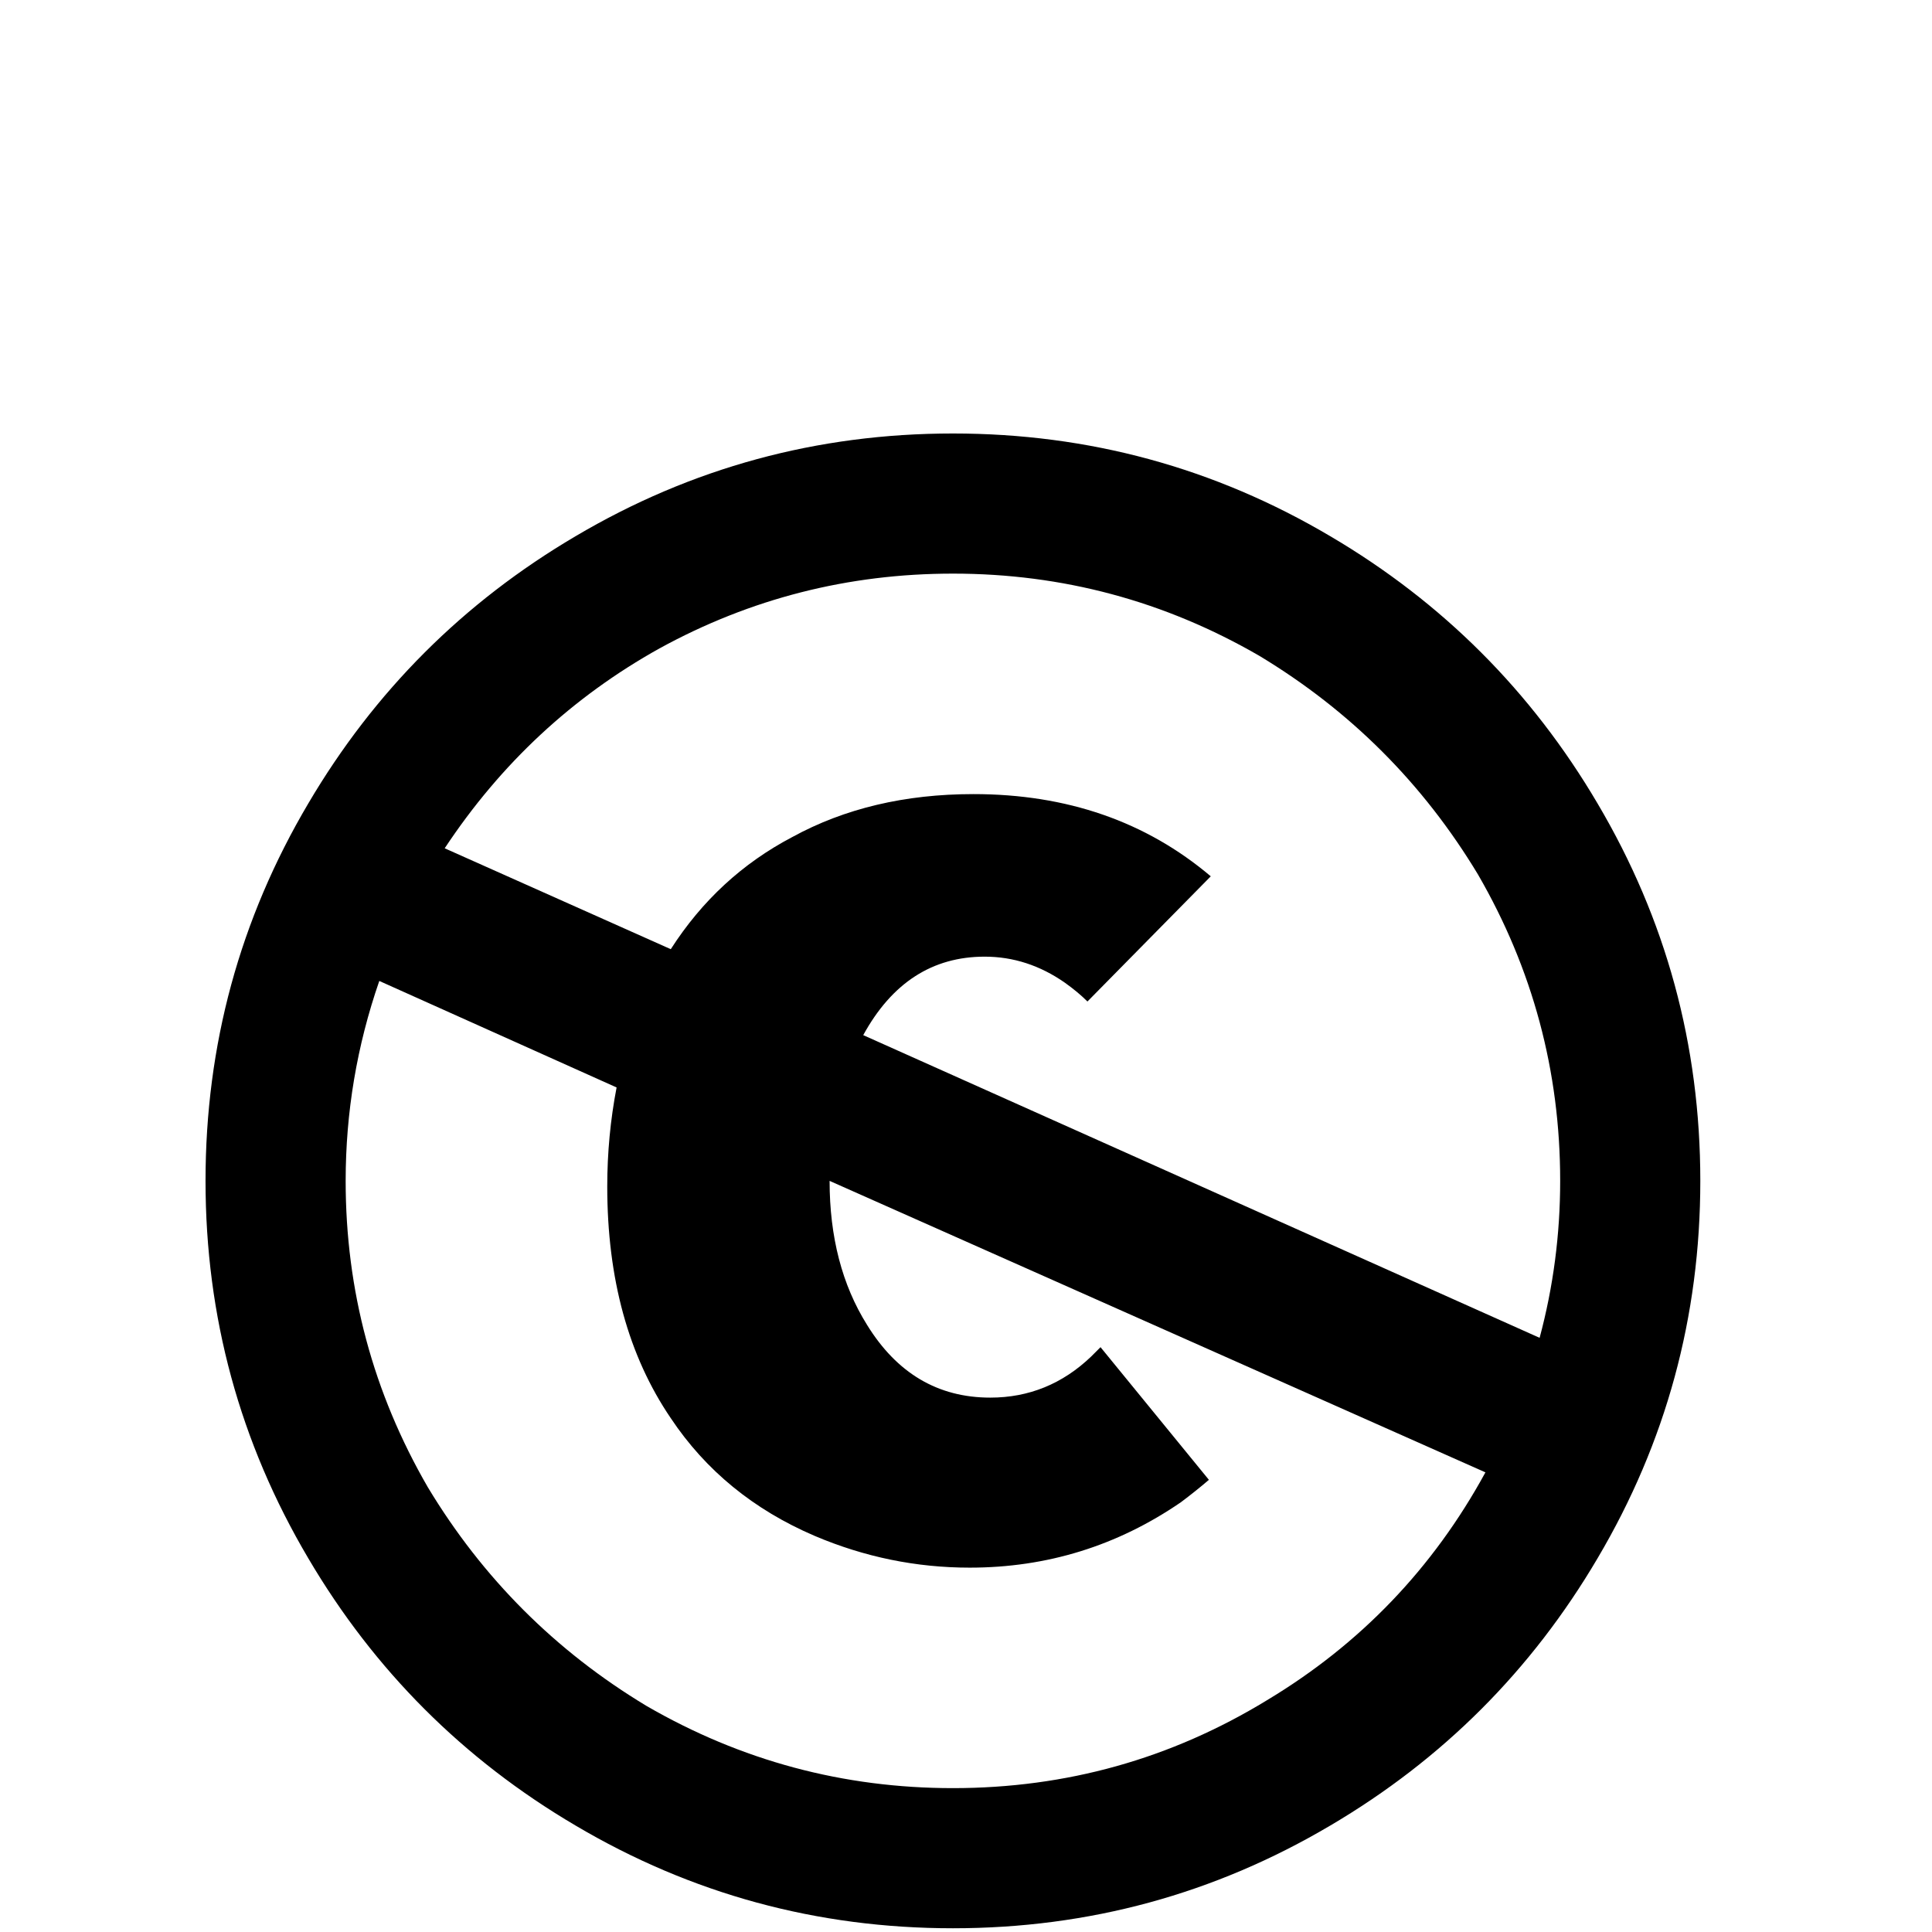
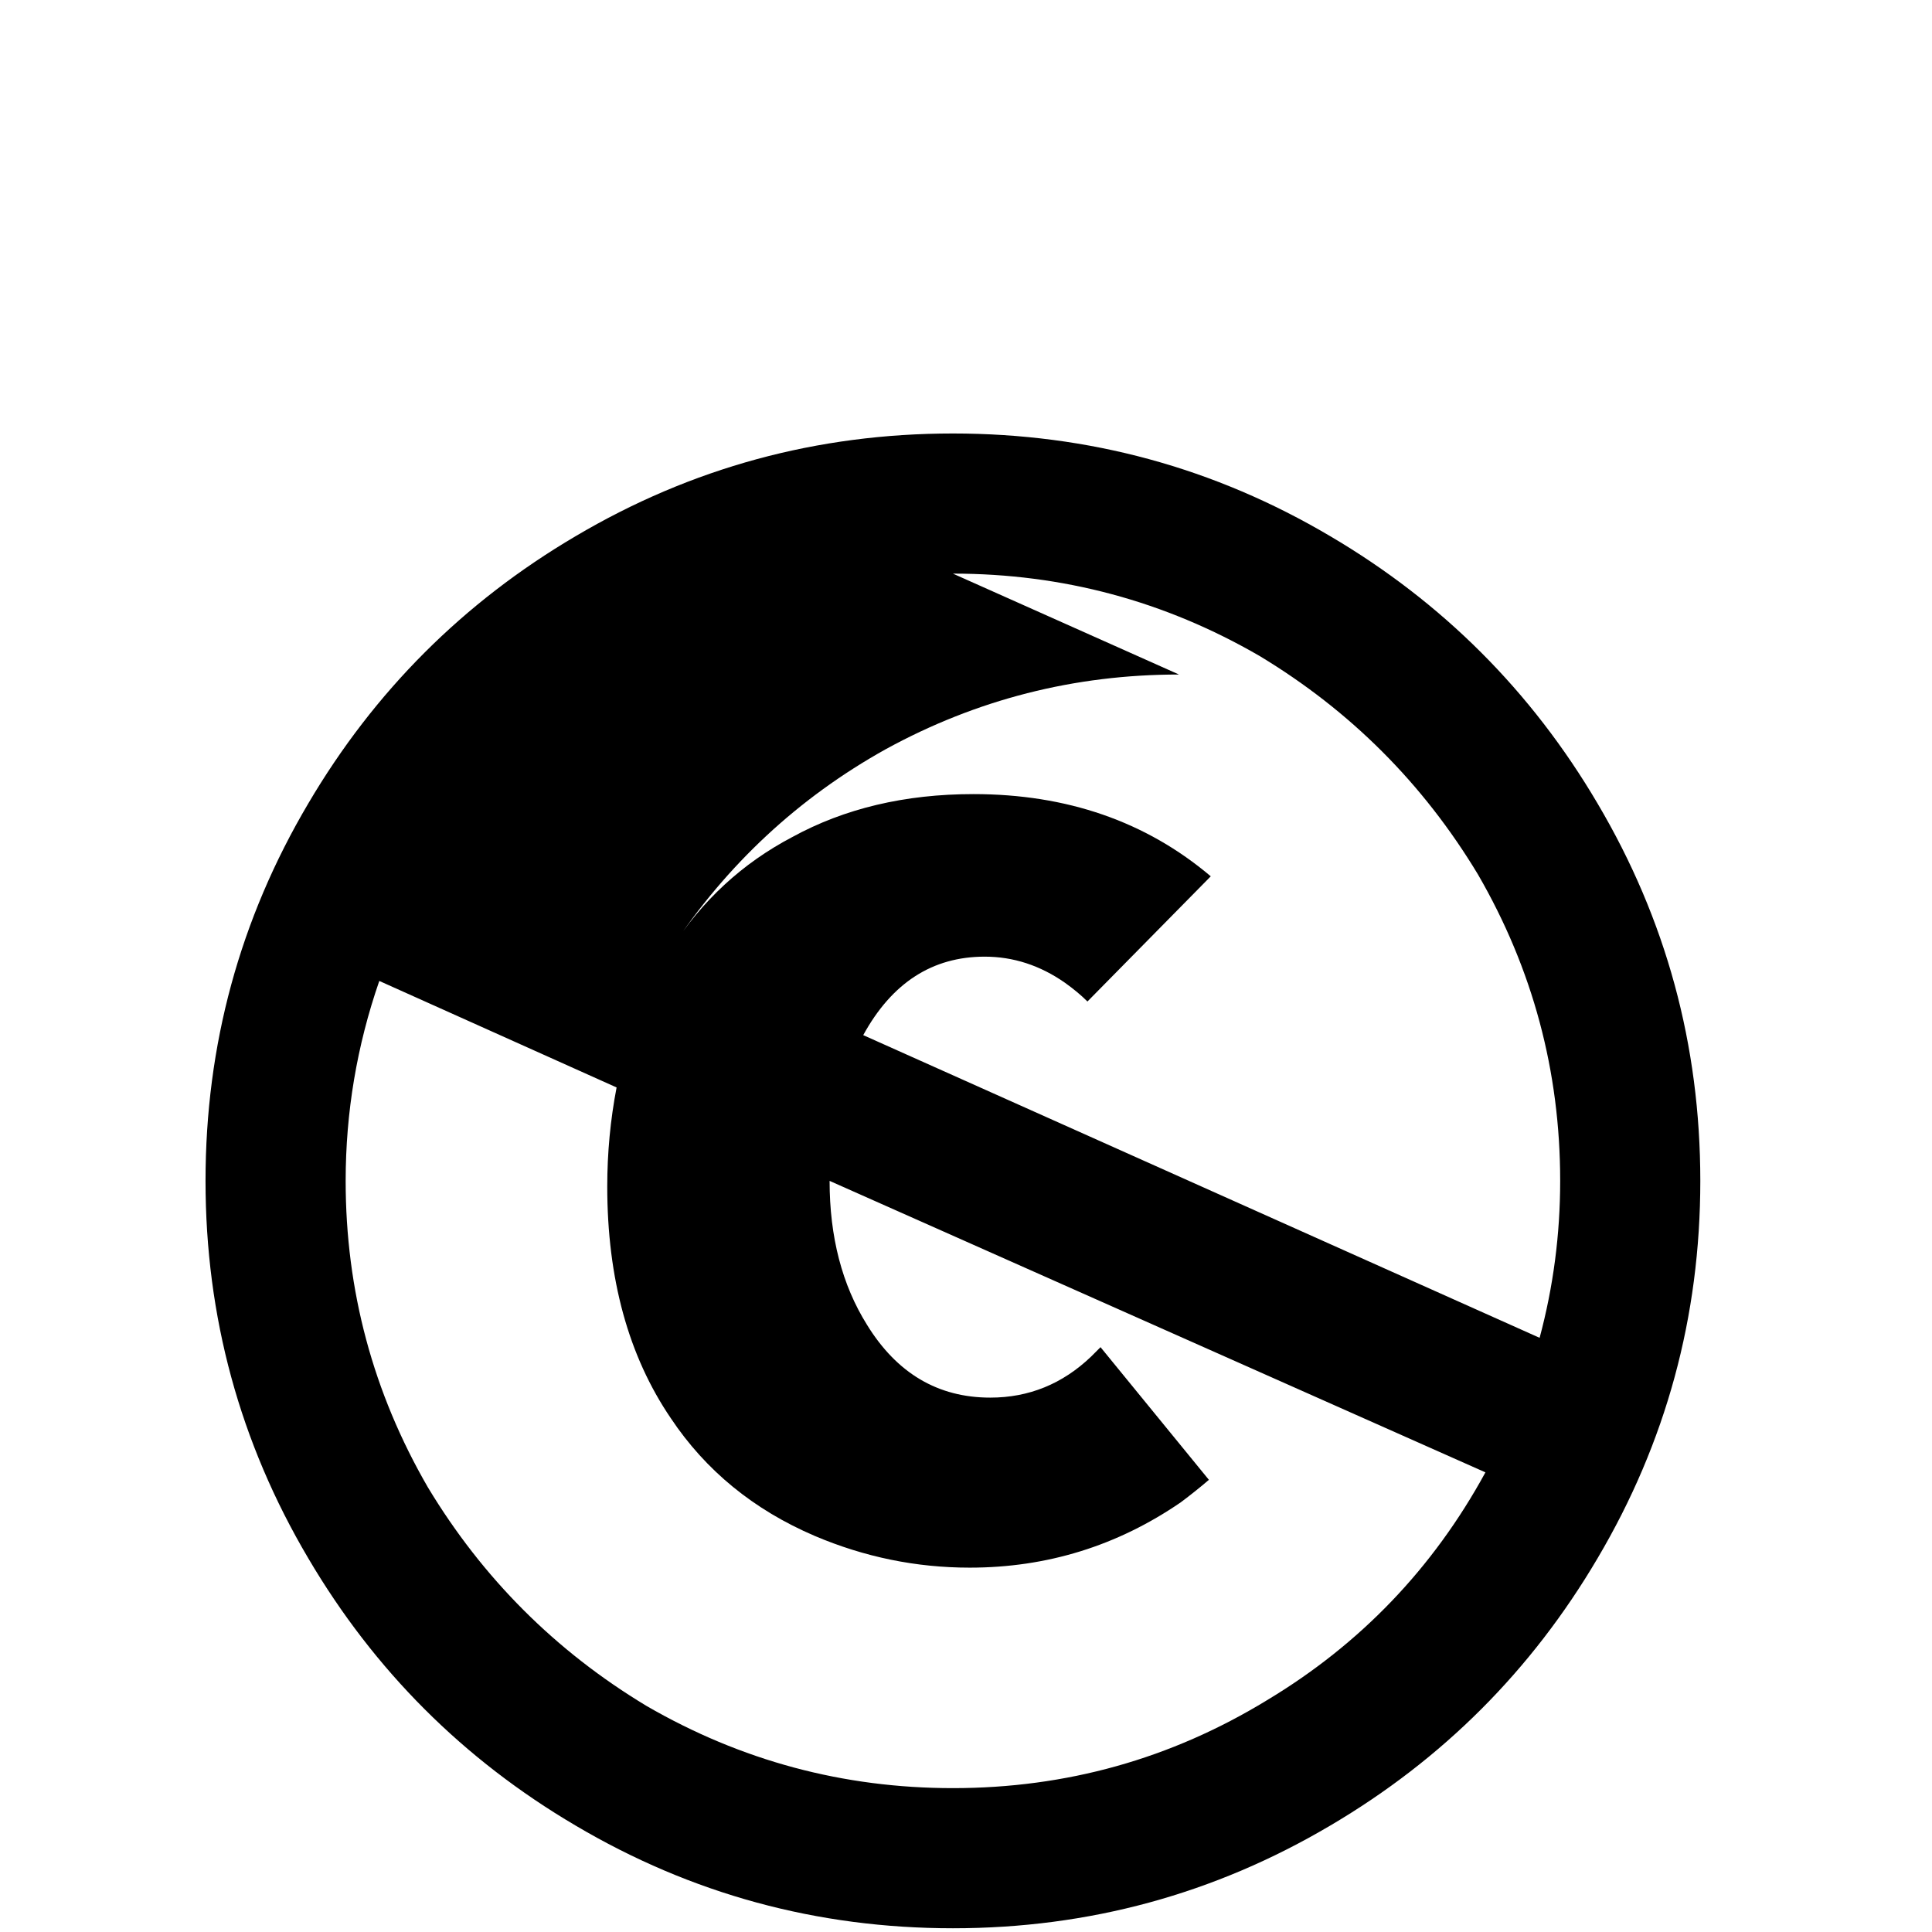
<svg xmlns="http://www.w3.org/2000/svg" width="800px" height="800px" viewBox="-10 -5 1034 1034" version="1.1">
-   <path fill="#000000" d="M500 227q-109 0 -202 55q-90 53 -143 143q-55 93 -55 202t55 202q53 90 143 143q93 55 202 55t202 -55q90 -53 143 -143q55 -93 55 -202t-55 -202q-53 -90 -143 -143q-93 -55 -202 -55zM500 302q88 0 164 44q73 44 117 117q44 76 44 164q0 43 -11 84l-362 -162 q23 -42 65 -42q23 0 43 14q7 5 12 10l66 -67q-52 -44 -127 -44q-55 0 -97 23q-40 21 -65 60l-121 -54q45 -68 115 -107q73 -40 157 -40zM193 520l127 57q-5 26 -5 53q0 74 34 124q28 42 77 63q40 17 83 17q62 0 113 -35q8 -6 15 -12l-58 -71l-5 5q-23 22 -54 22v0 q-42 0 -66 -39q-20 -32 -20 -77l351 156q-42 77 -117 122q-77 47 -168 47q-88 0 -164 -44q-73 -44 -117 -117q-44 -76 -44 -164q0 -55 18 -107z" />
+   <path fill="#000000" d="M500 227q-109 0 -202 55q-90 53 -143 143q-55 93 -55 202t55 202q53 90 143 143q93 55 202 55t202 -55q90 -53 143 -143q55 -93 55 -202t-55 -202q-53 -90 -143 -143q-93 -55 -202 -55zM500 302q88 0 164 44q73 44 117 117q44 76 44 164q0 43 -11 84l-362 -162 q23 -42 65 -42q23 0 43 14q7 5 12 10l66 -67q-52 -44 -127 -44q-55 0 -97 23q-40 21 -65 60q45 -68 115 -107q73 -40 157 -40zM193 520l127 57q-5 26 -5 53q0 74 34 124q28 42 77 63q40 17 83 17q62 0 113 -35q8 -6 15 -12l-58 -71l-5 5q-23 22 -54 22v0 q-42 0 -66 -39q-20 -32 -20 -77l351 156q-42 77 -117 122q-77 47 -168 47q-88 0 -164 -44q-73 -44 -117 -117q-44 -76 -44 -164q0 -55 18 -107z" />
</svg>